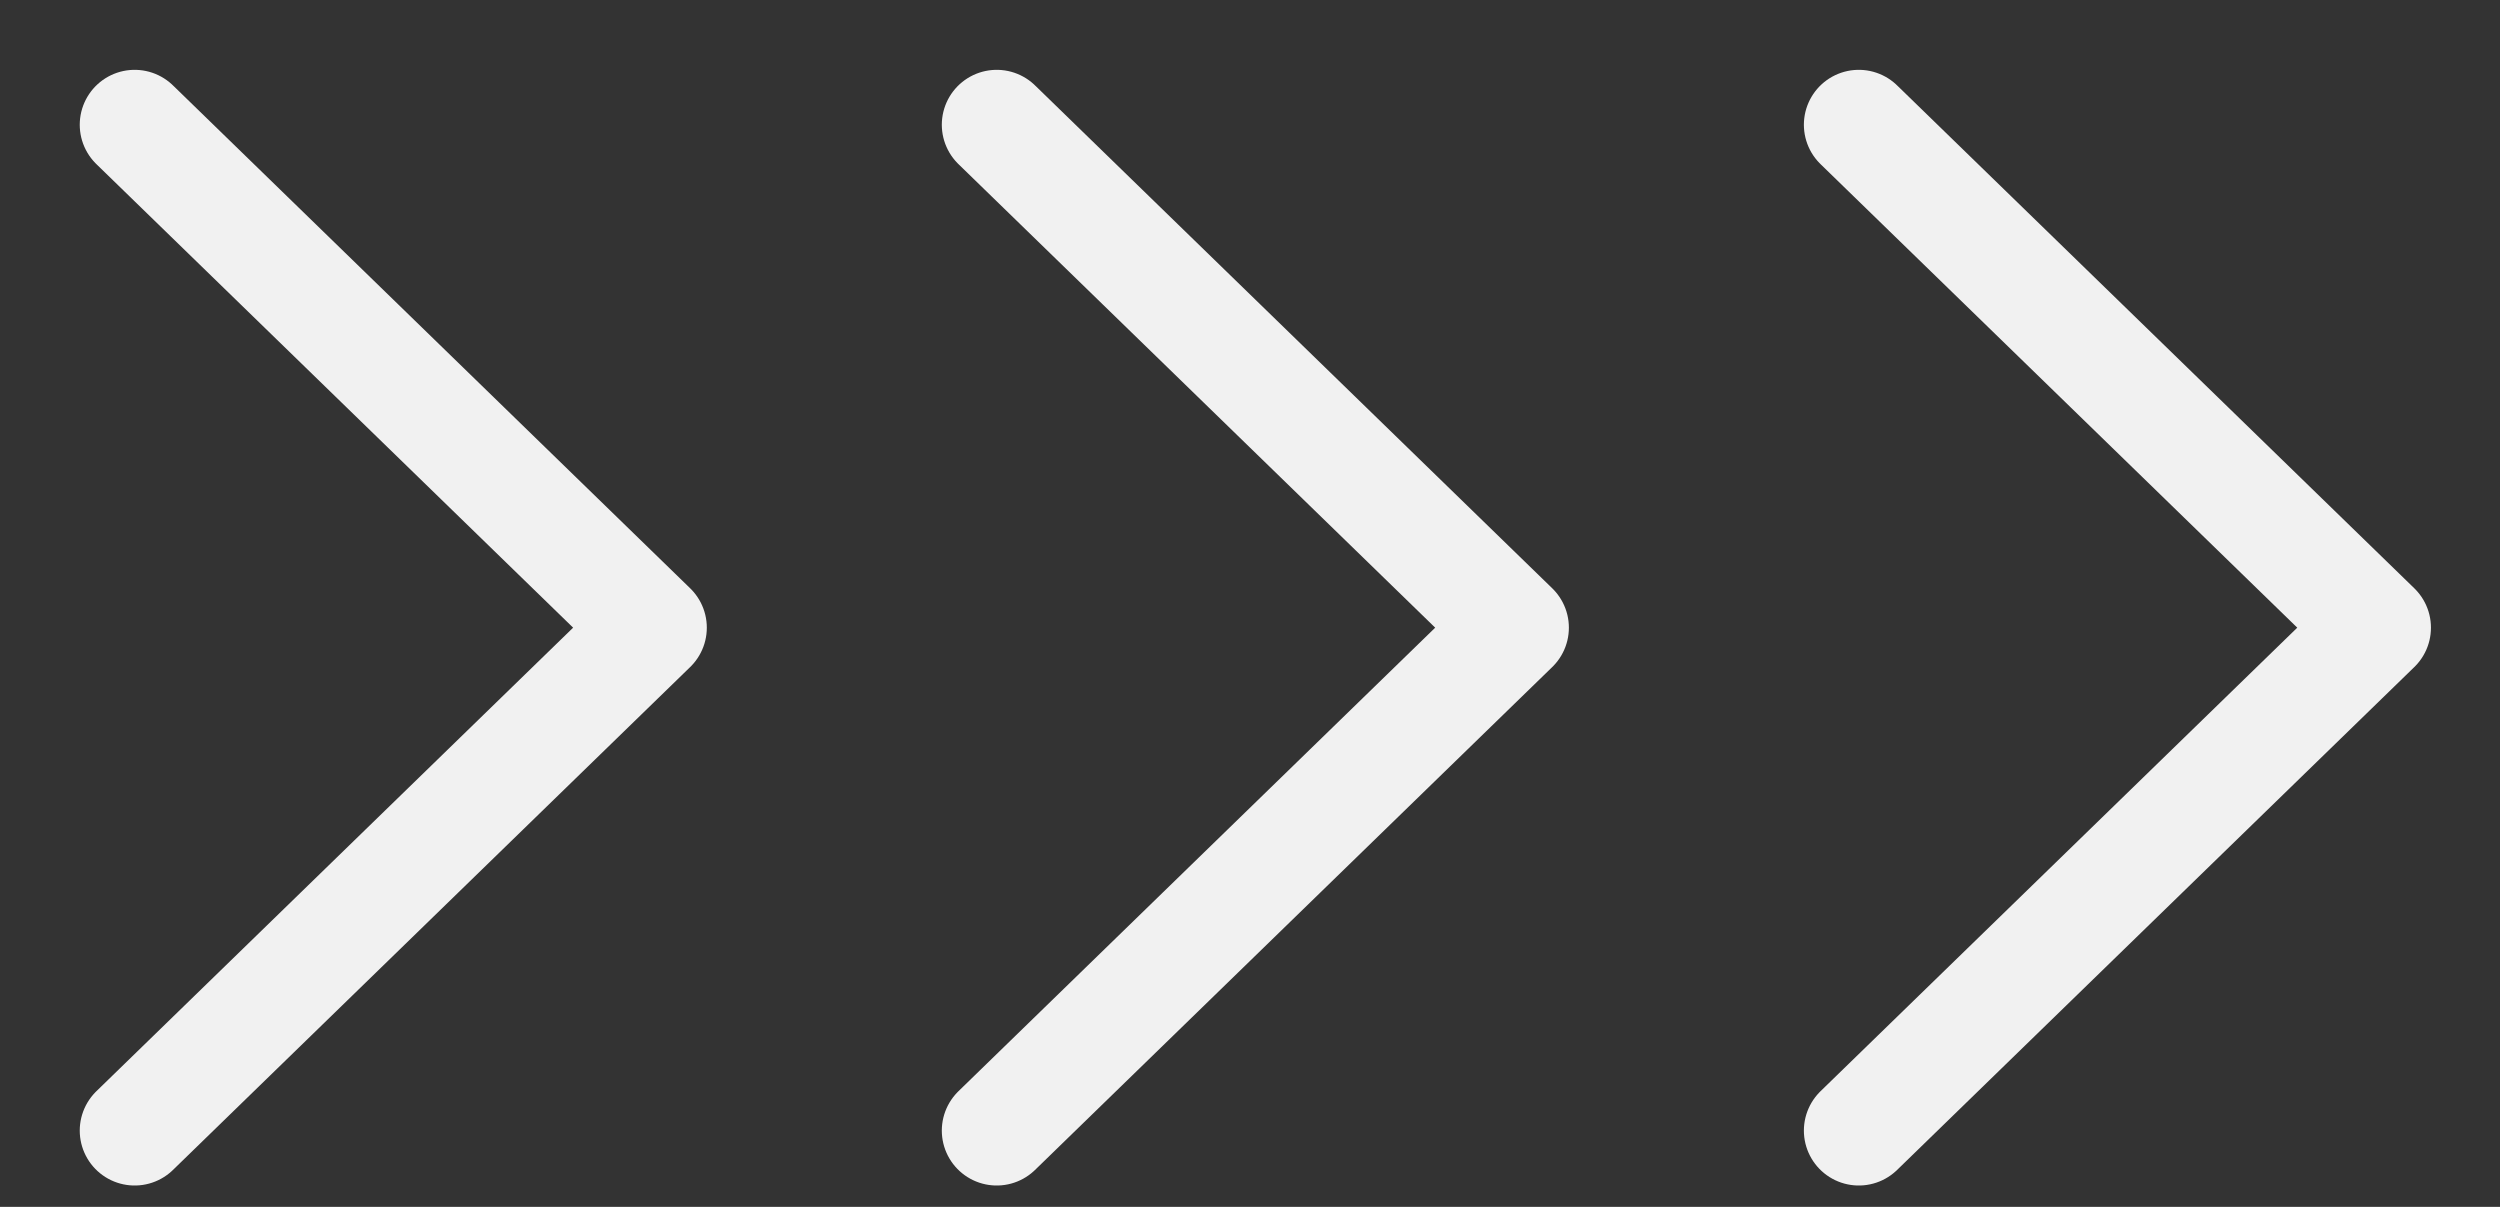
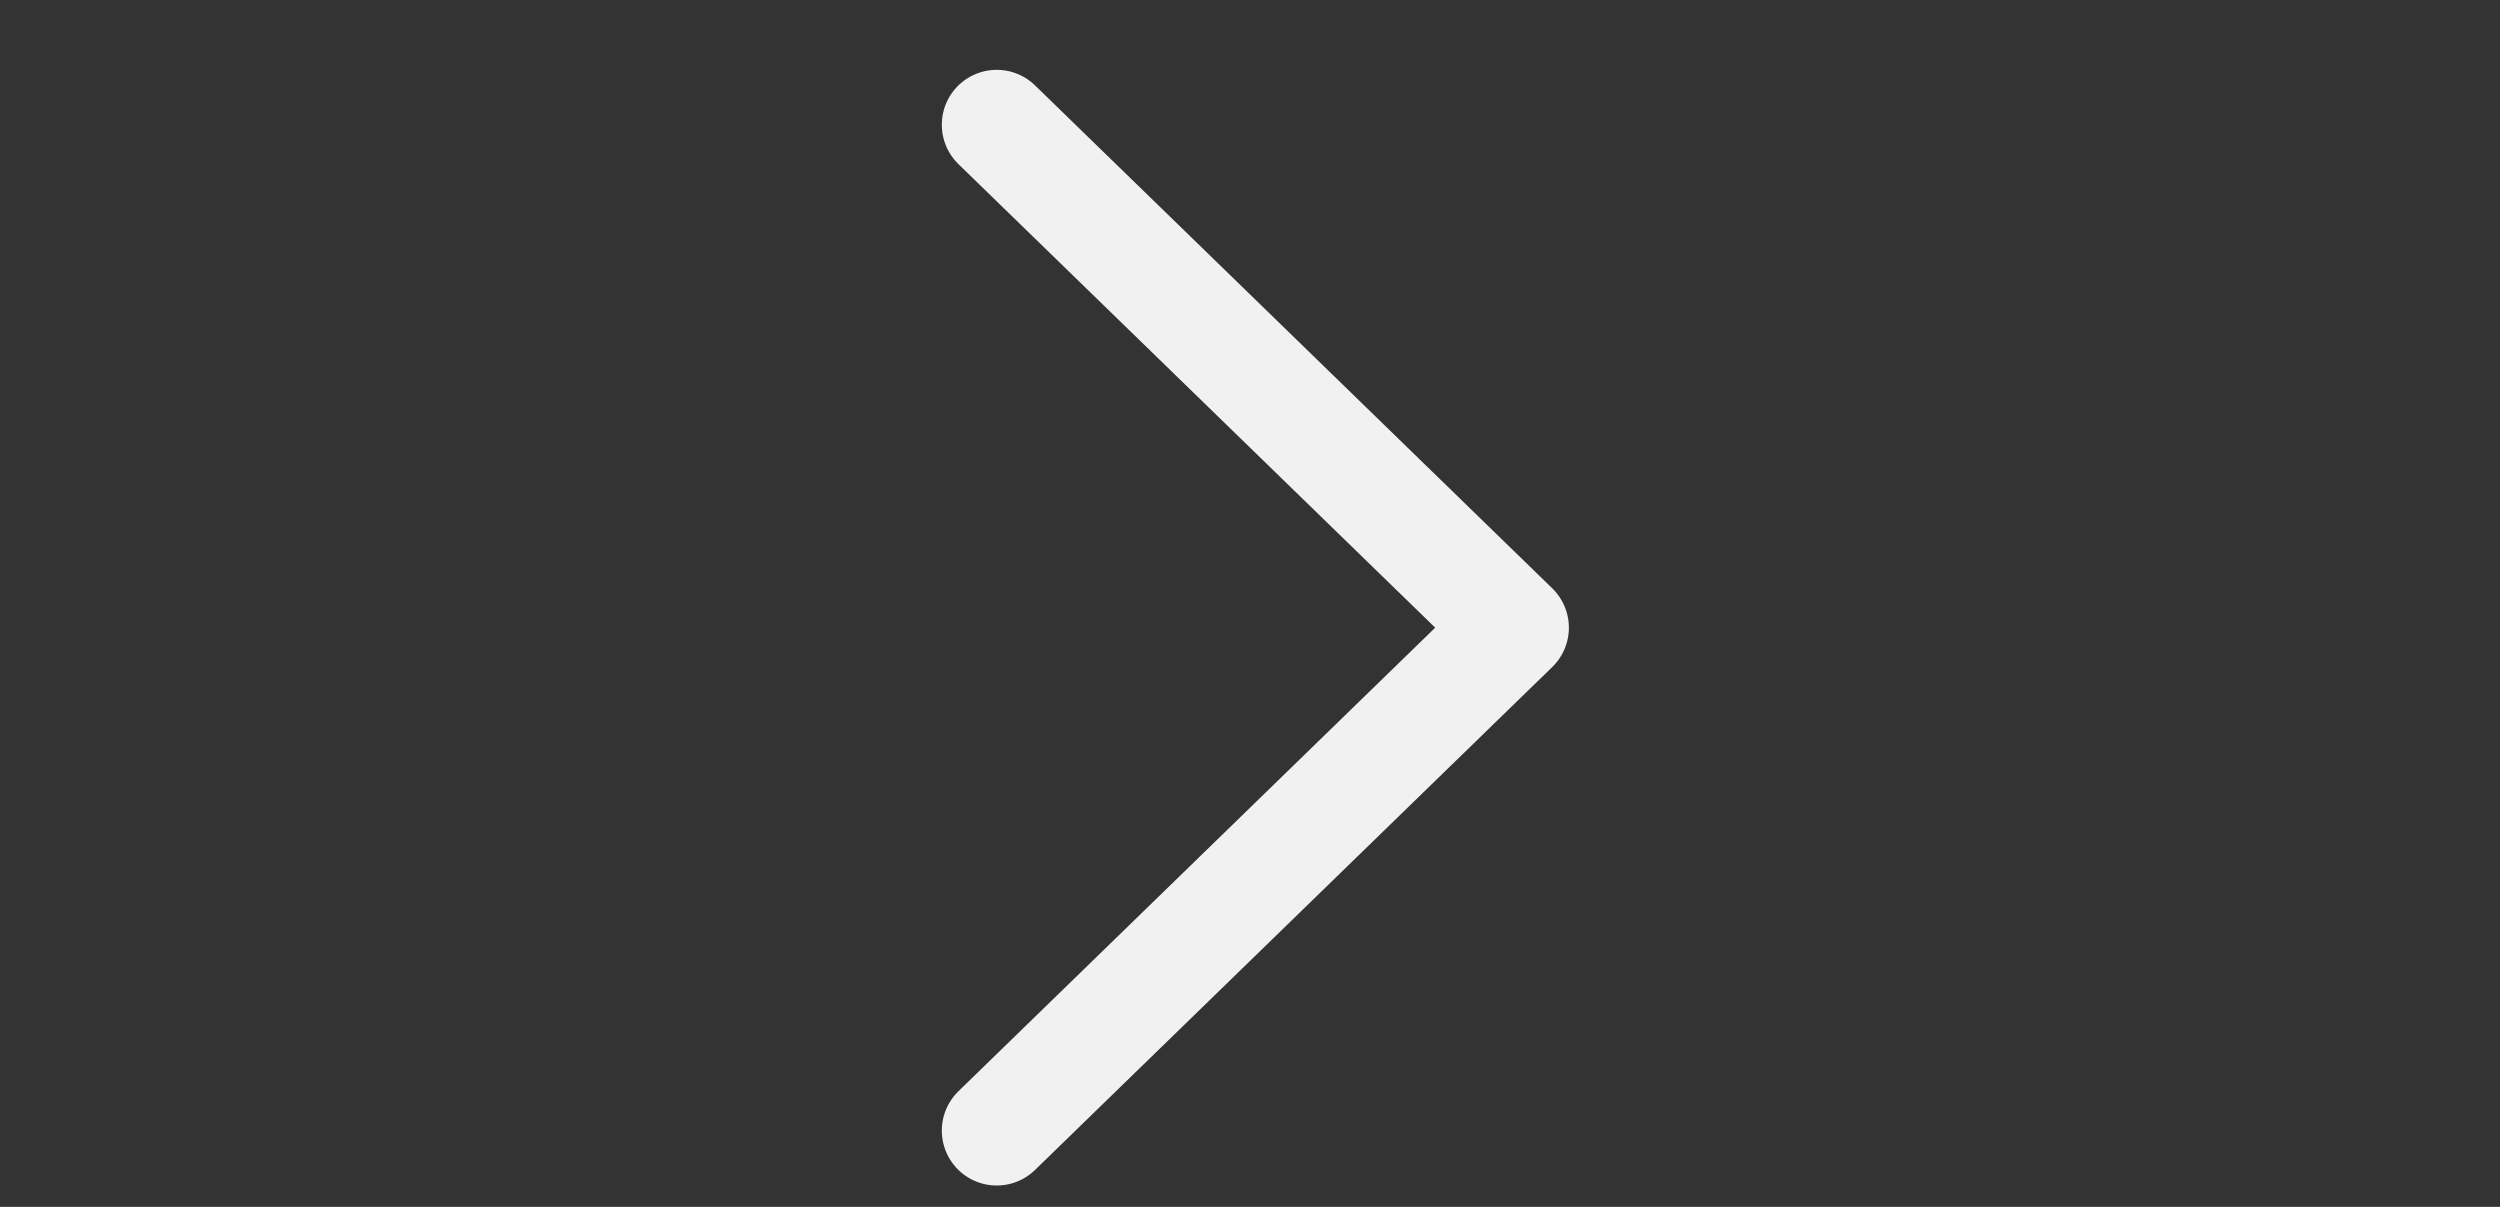
<svg xmlns="http://www.w3.org/2000/svg" width="29" height="14" viewBox="0 0 29 14" fill="none">
  <rect x="0" y="0" width="29" height="14" fill="#333333" stroke="none" />
-   <path d="M1.562 13.115L7.562 7.281L1.562 1.447" stroke="#F1F1F1" stroke-width="1.274" stroke-linecap="round" stroke-linejoin="round" />
  <path d="M11.562 13.115L17.562 7.281L11.562 1.447" stroke="#F1F1F1" stroke-width="1.274" stroke-linecap="round" stroke-linejoin="round" />
-   <path d="M21.562 13.115L27.562 7.281L21.562 1.447" stroke="#F1F1F1" stroke-width="1.274" stroke-linecap="round" stroke-linejoin="round" />
</svg>